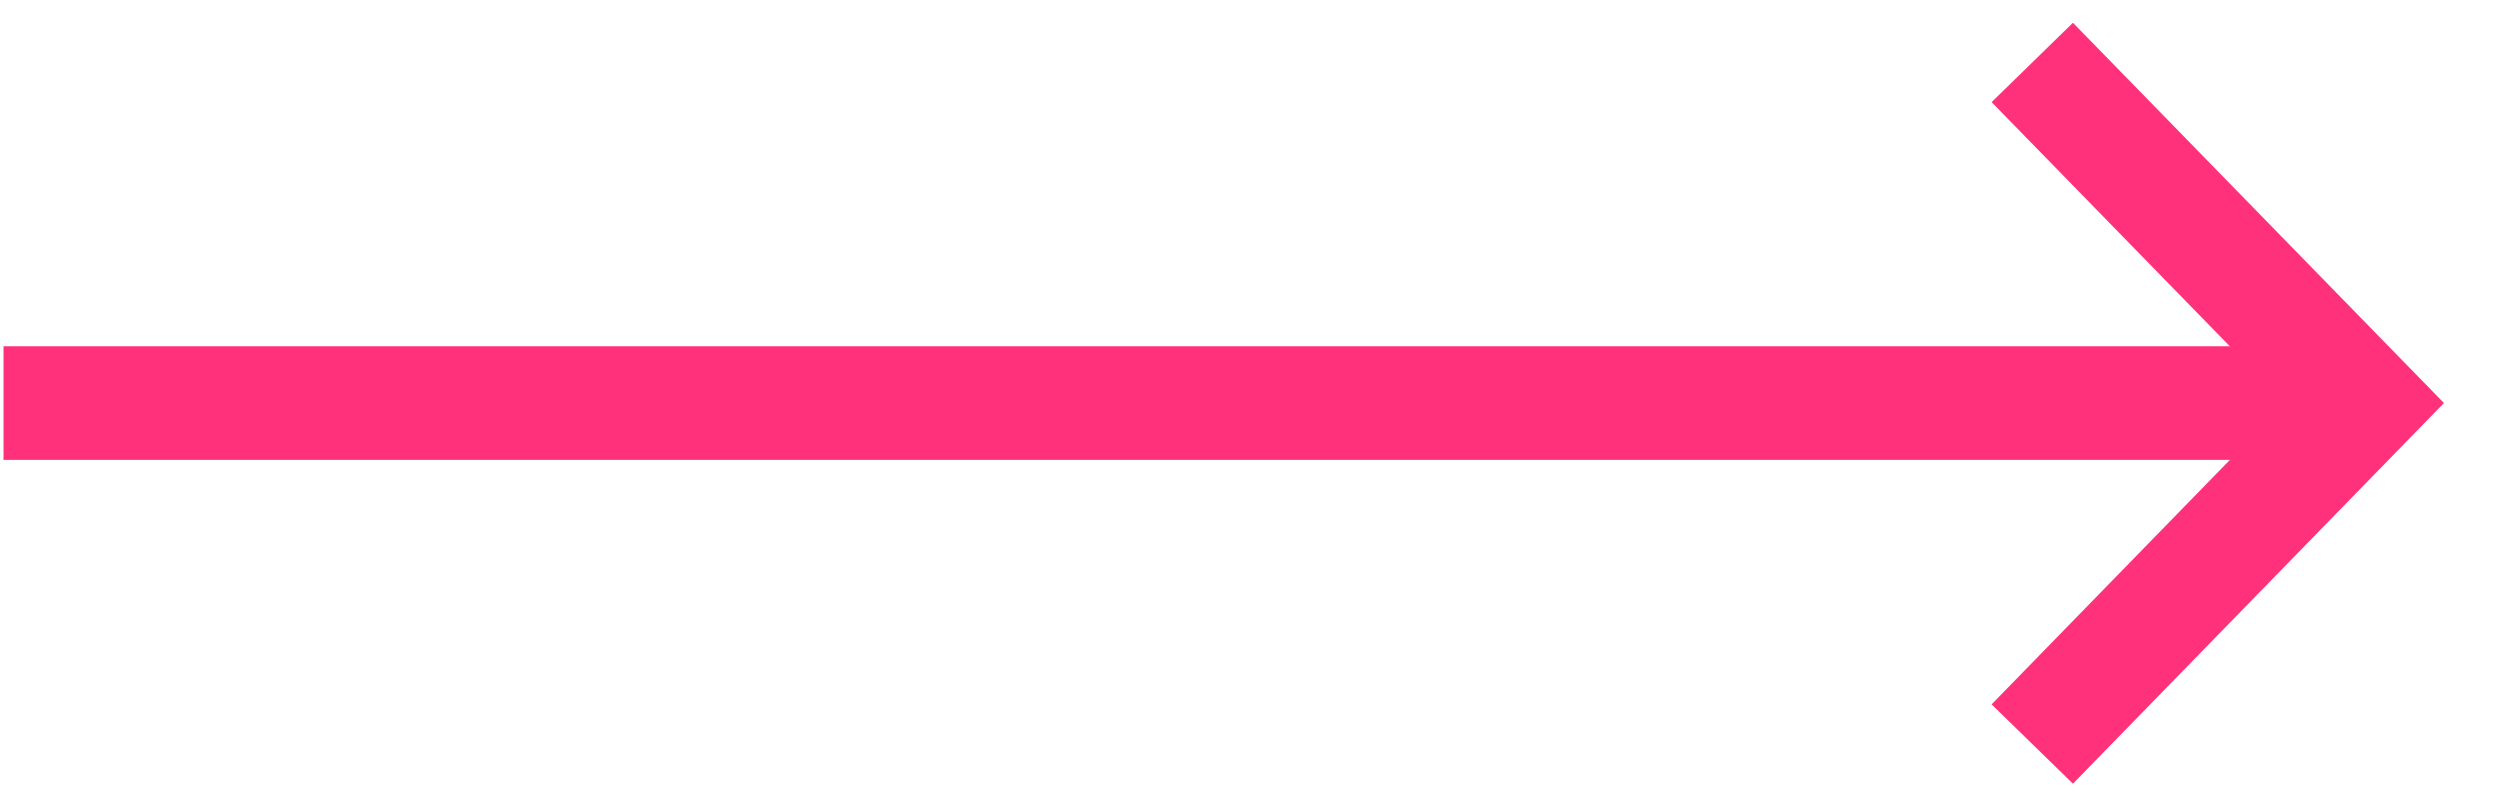
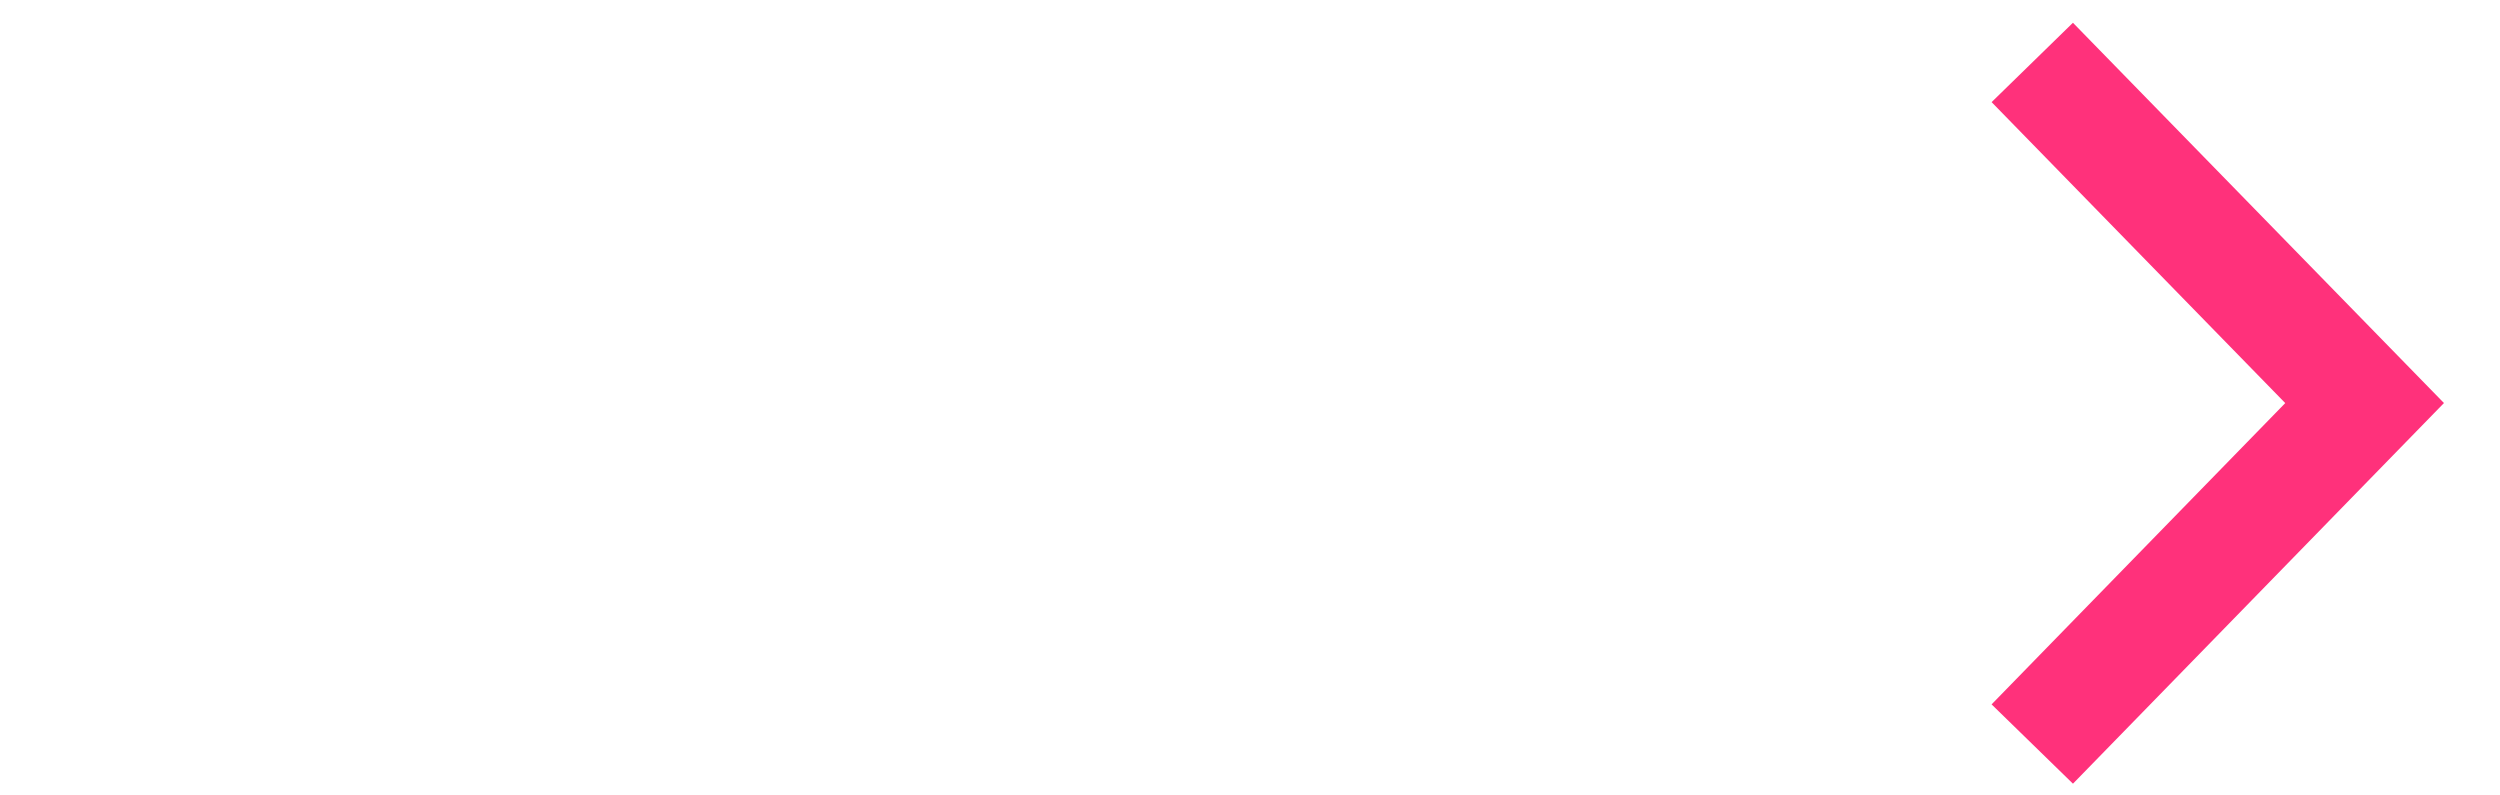
<svg xmlns="http://www.w3.org/2000/svg" width="44" height="14" viewBox="0 0 44 14" fill="none">
  <g id="btn-arrow">
-     <path id="Vector" d="M0.062 7.094L41.618 7.094" stroke="#FF317B" stroke-width="2" />
    <path id="Vector_2" d="M35.768 1.099L41.617 7.094L35.768 13.095" stroke="#FF317B" stroke-width="2" />
  </g>
</svg>